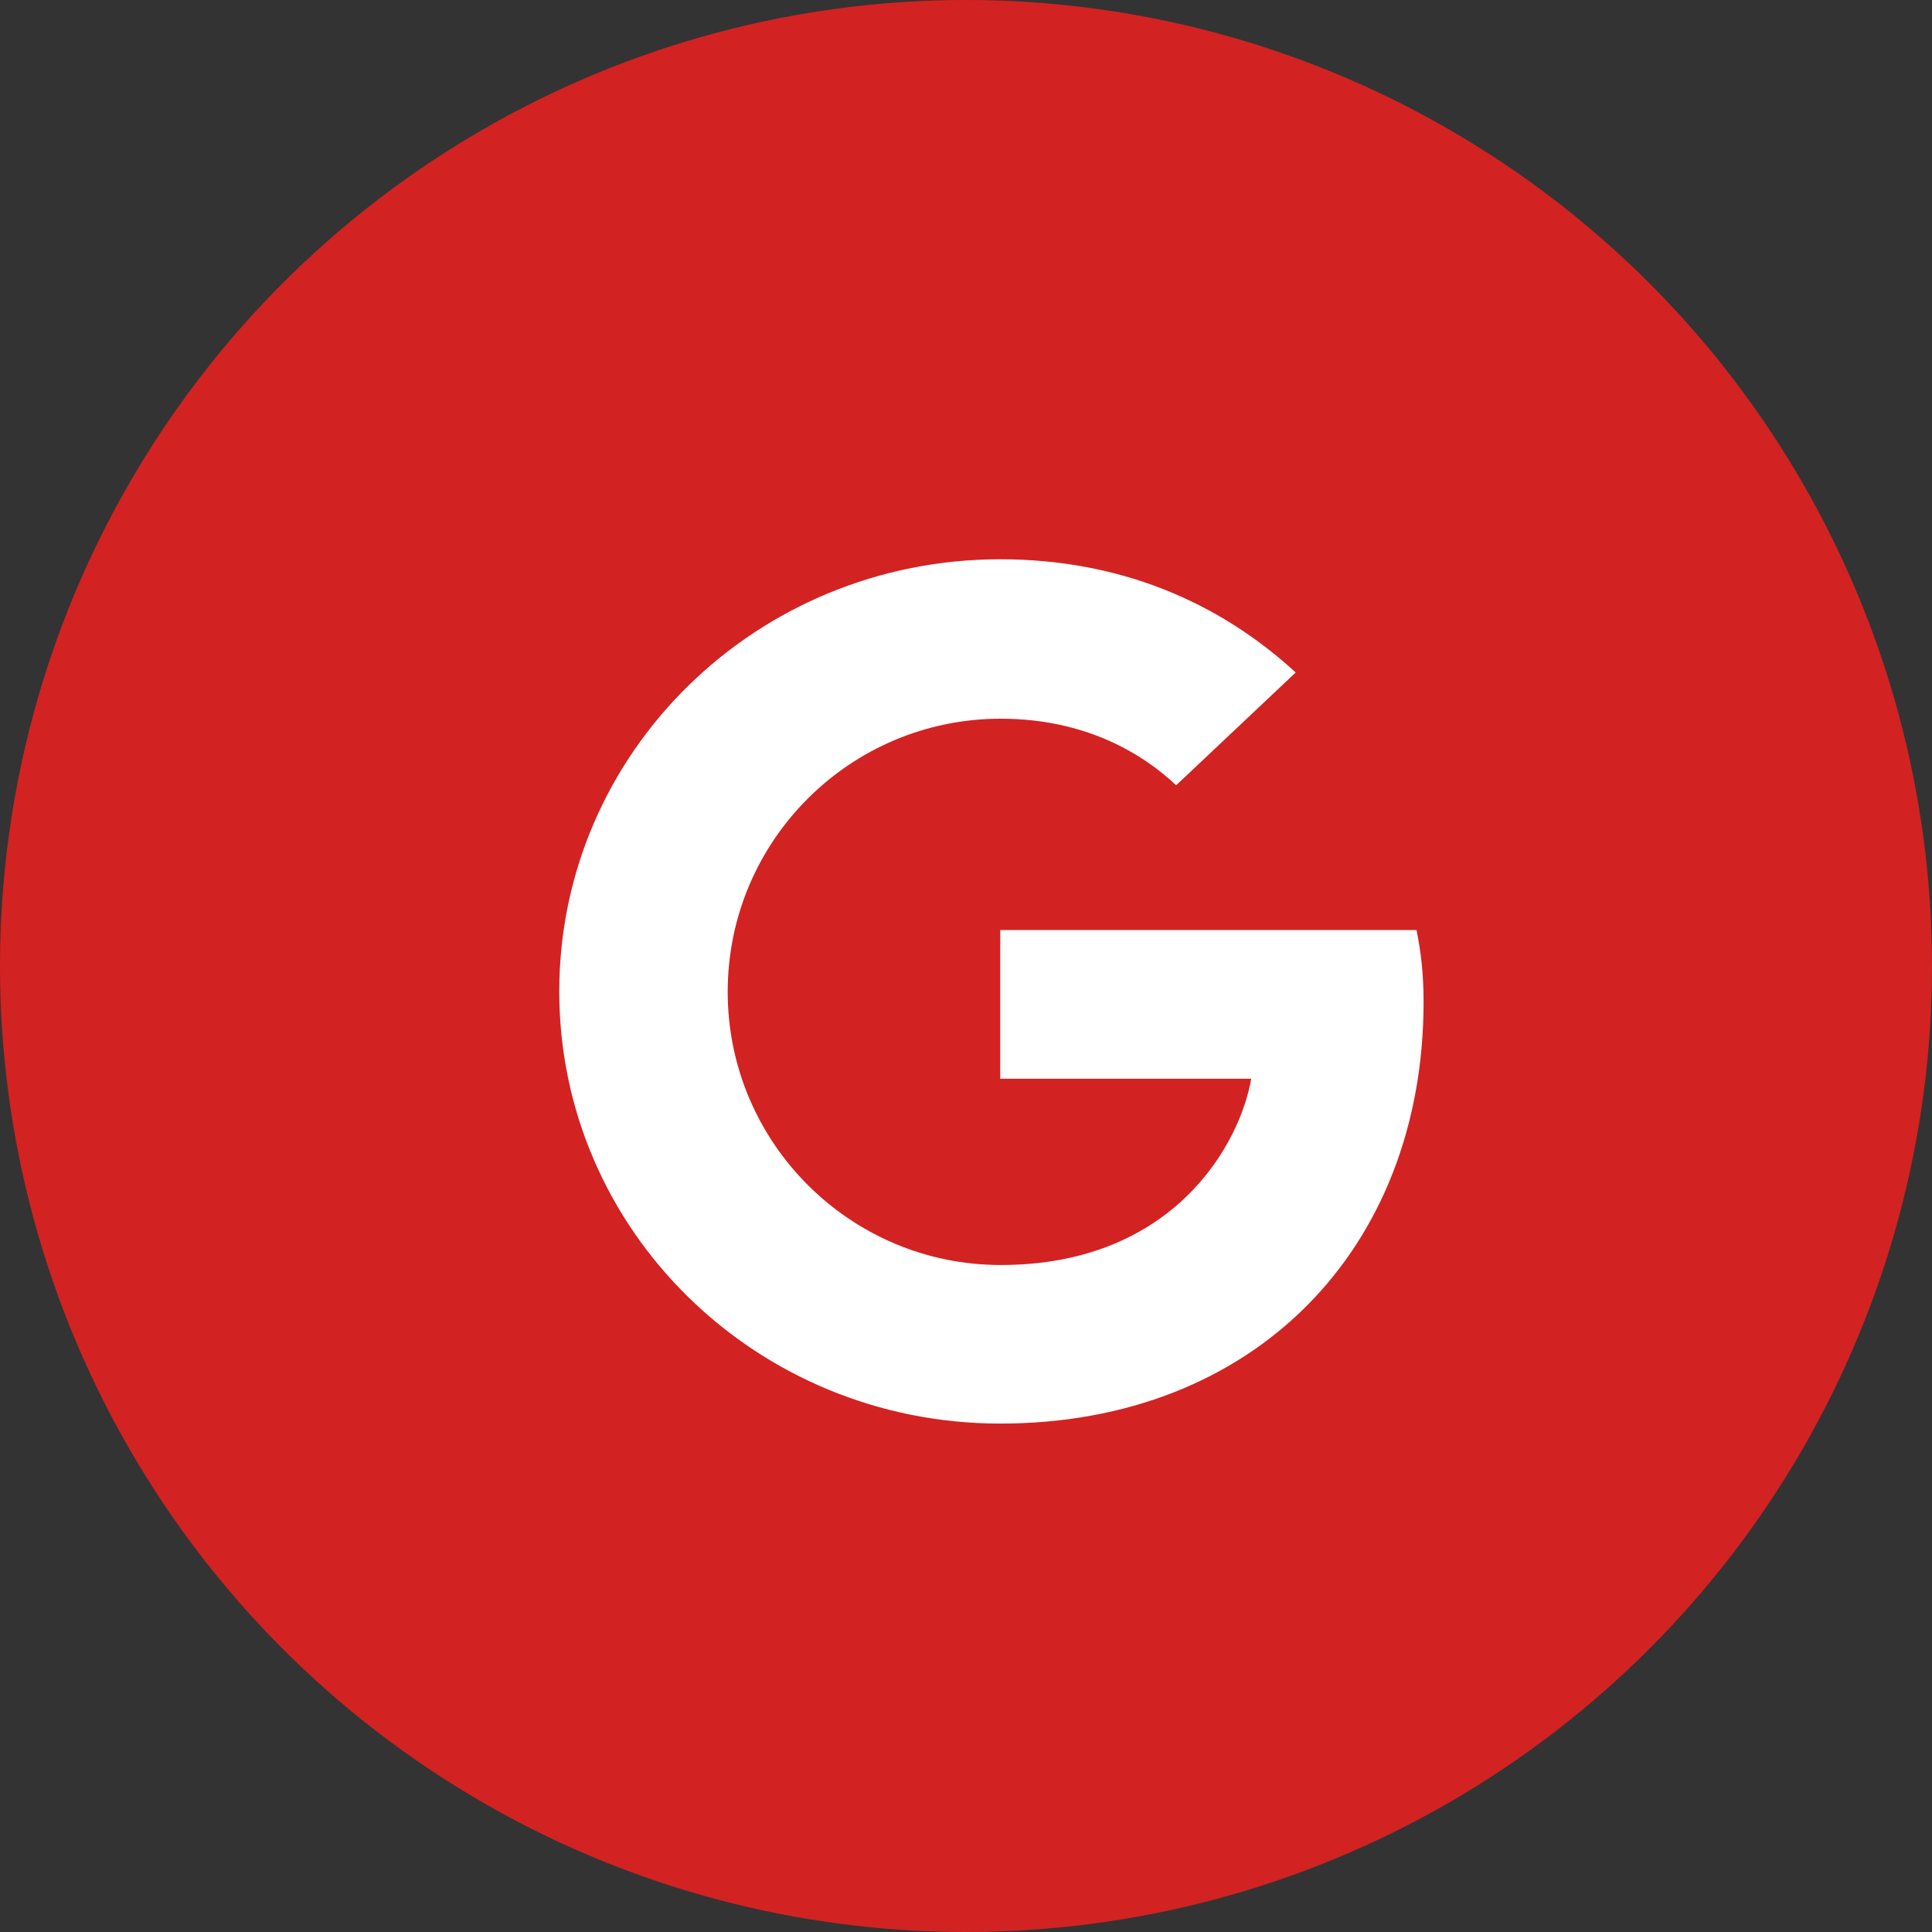
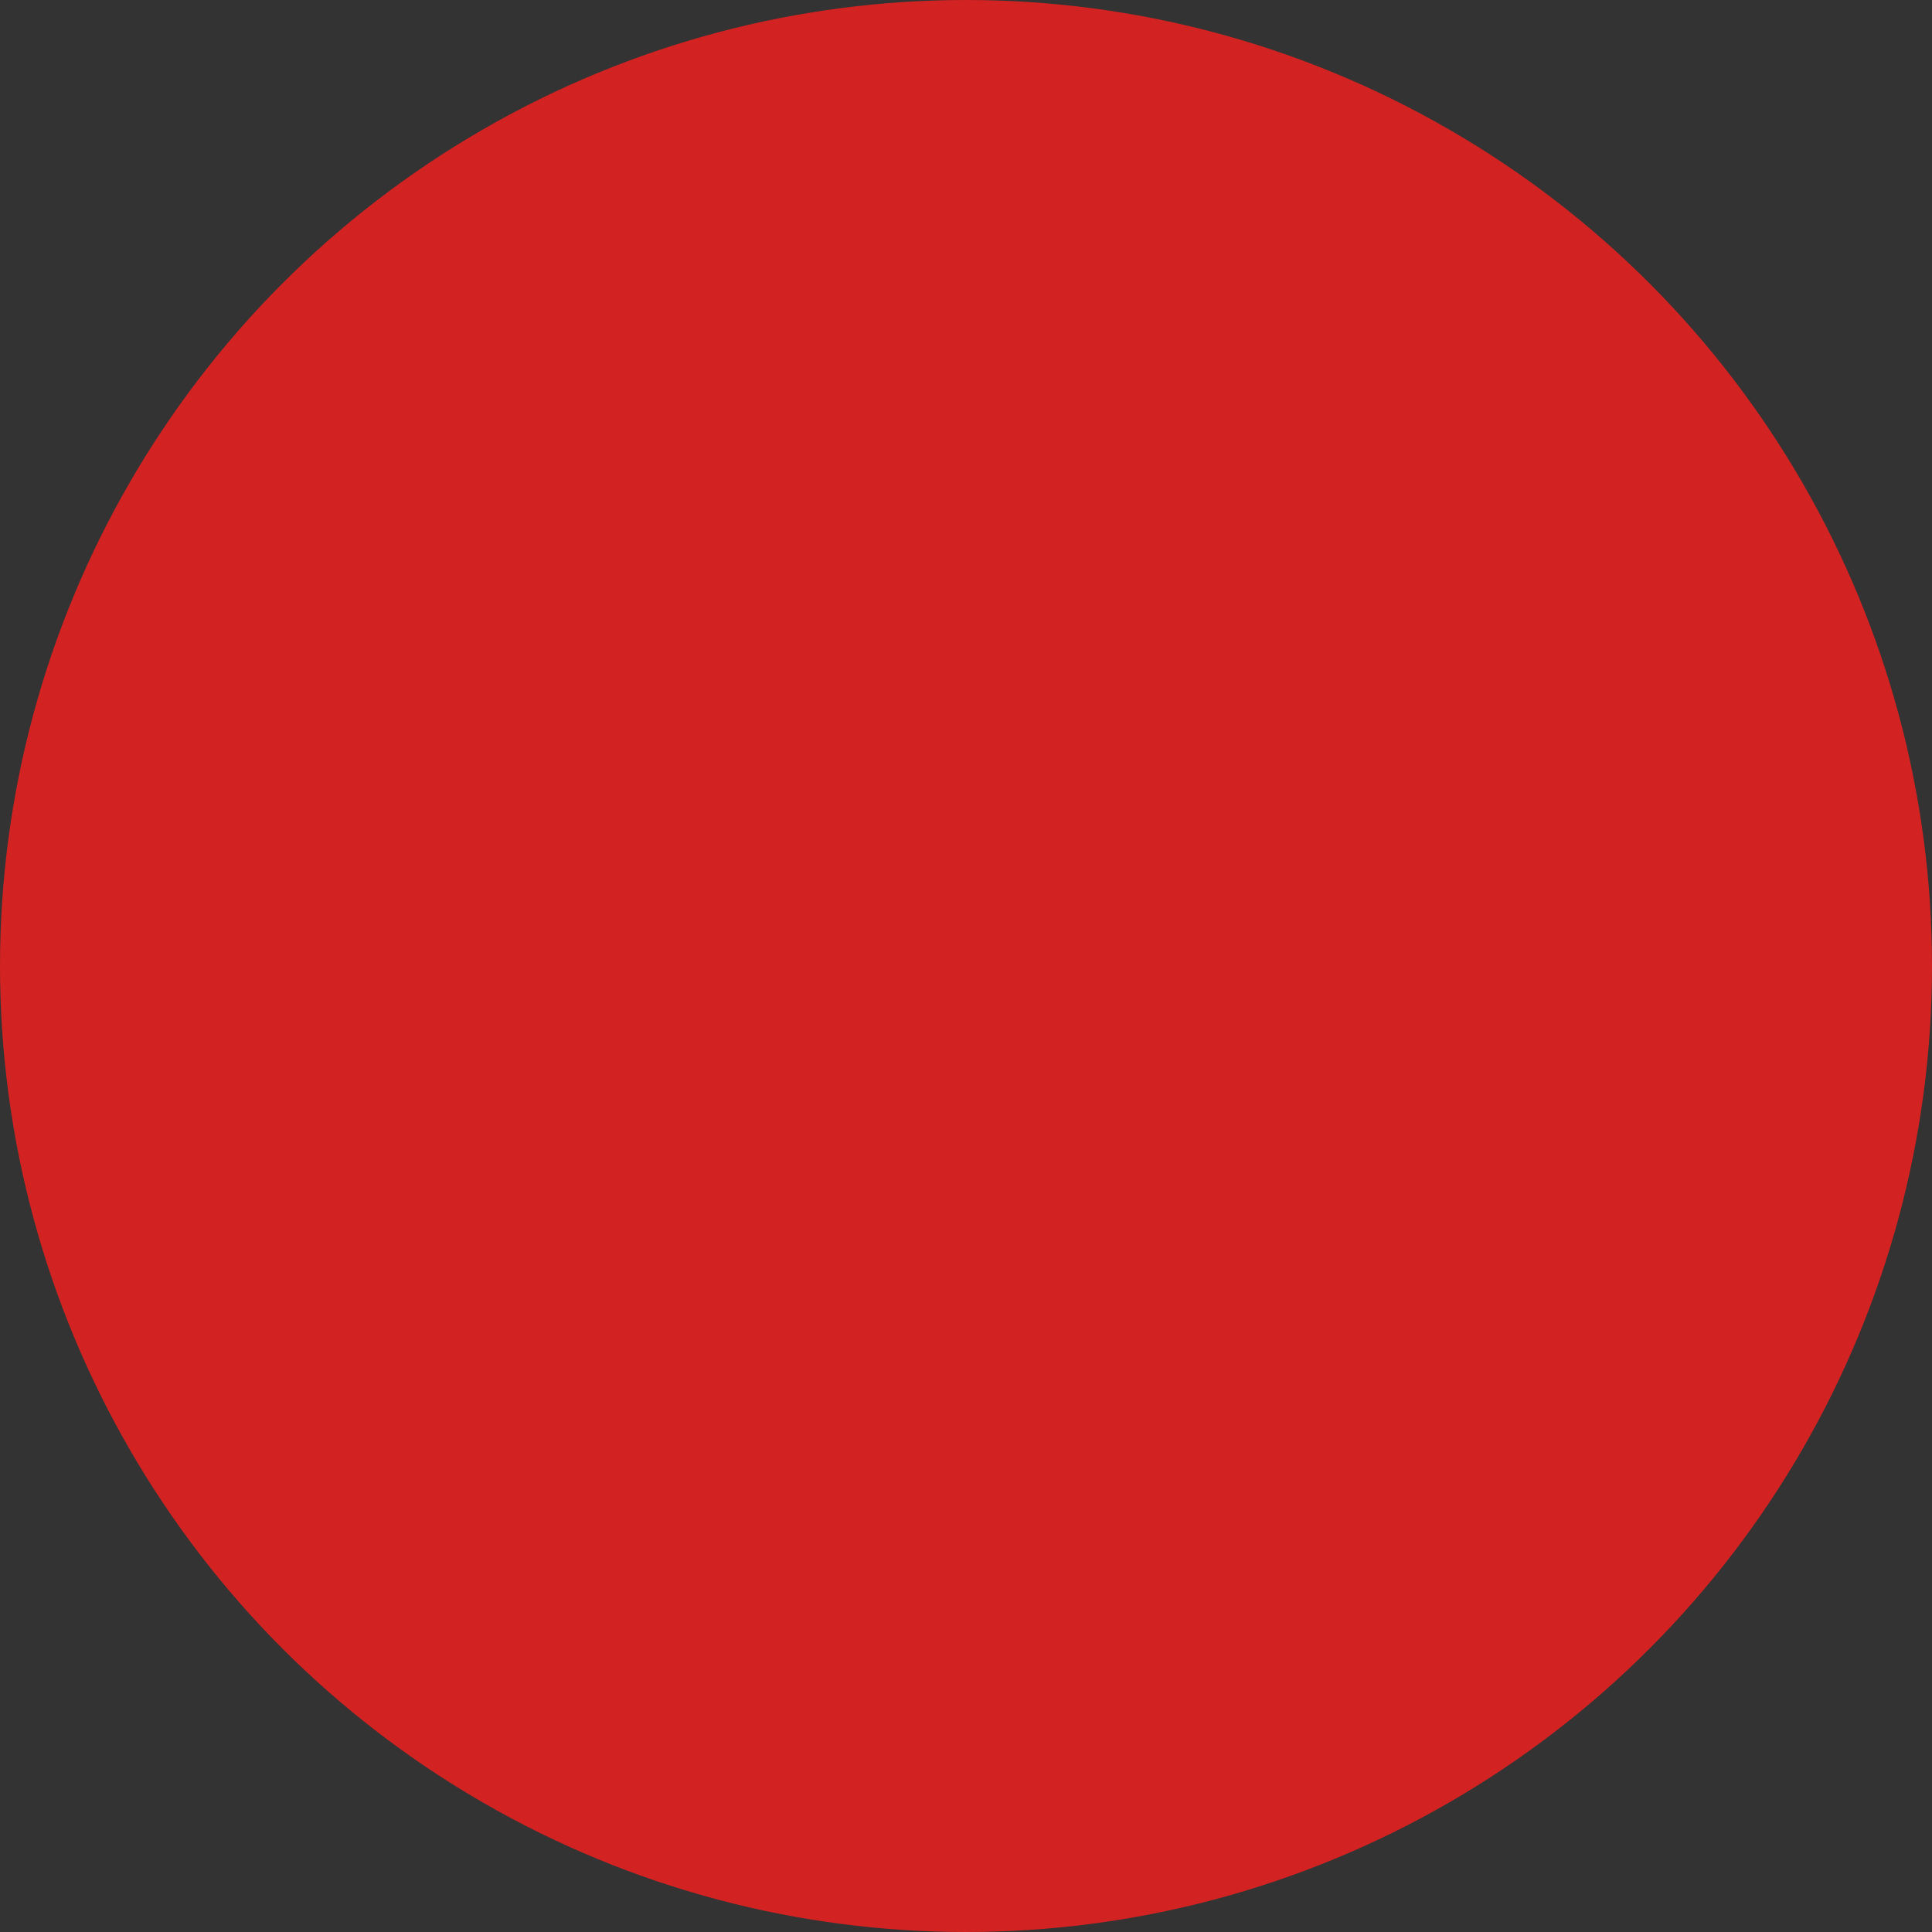
<svg xmlns="http://www.w3.org/2000/svg" viewBox="0 0 38 38">
  <rect x="0" y="0" width="38" height="38" fill="#333333" stroke="none" />
  <g fill="none" fill-rule="evenodd">
    <circle cx="19" cy="19" r="19" fill="#D32222" />
-     <path fill="#FFF" d="M11,19.5 C11,14.8 14.877,11 19.673,11 C22.015,11 23.967,11.833 25.485,13.227 L23.134,15.445 C22.492,14.842 21.373,14.136 19.682,14.136 C16.724,14.136 14.313,16.534 14.313,19.509 C14.313,22.475 16.724,24.881 19.682,24.881 C23.117,24.881 24.401,22.458 24.609,21.217 L19.673,21.217 L19.673,18.293 L27.861,18.293 C27.948,18.718 28,19.151 28,19.704 C28,24.558 24.678,28 19.673,28 C14.877,28 11,24.201 11,19.5 Z" />
  </g>
</svg>